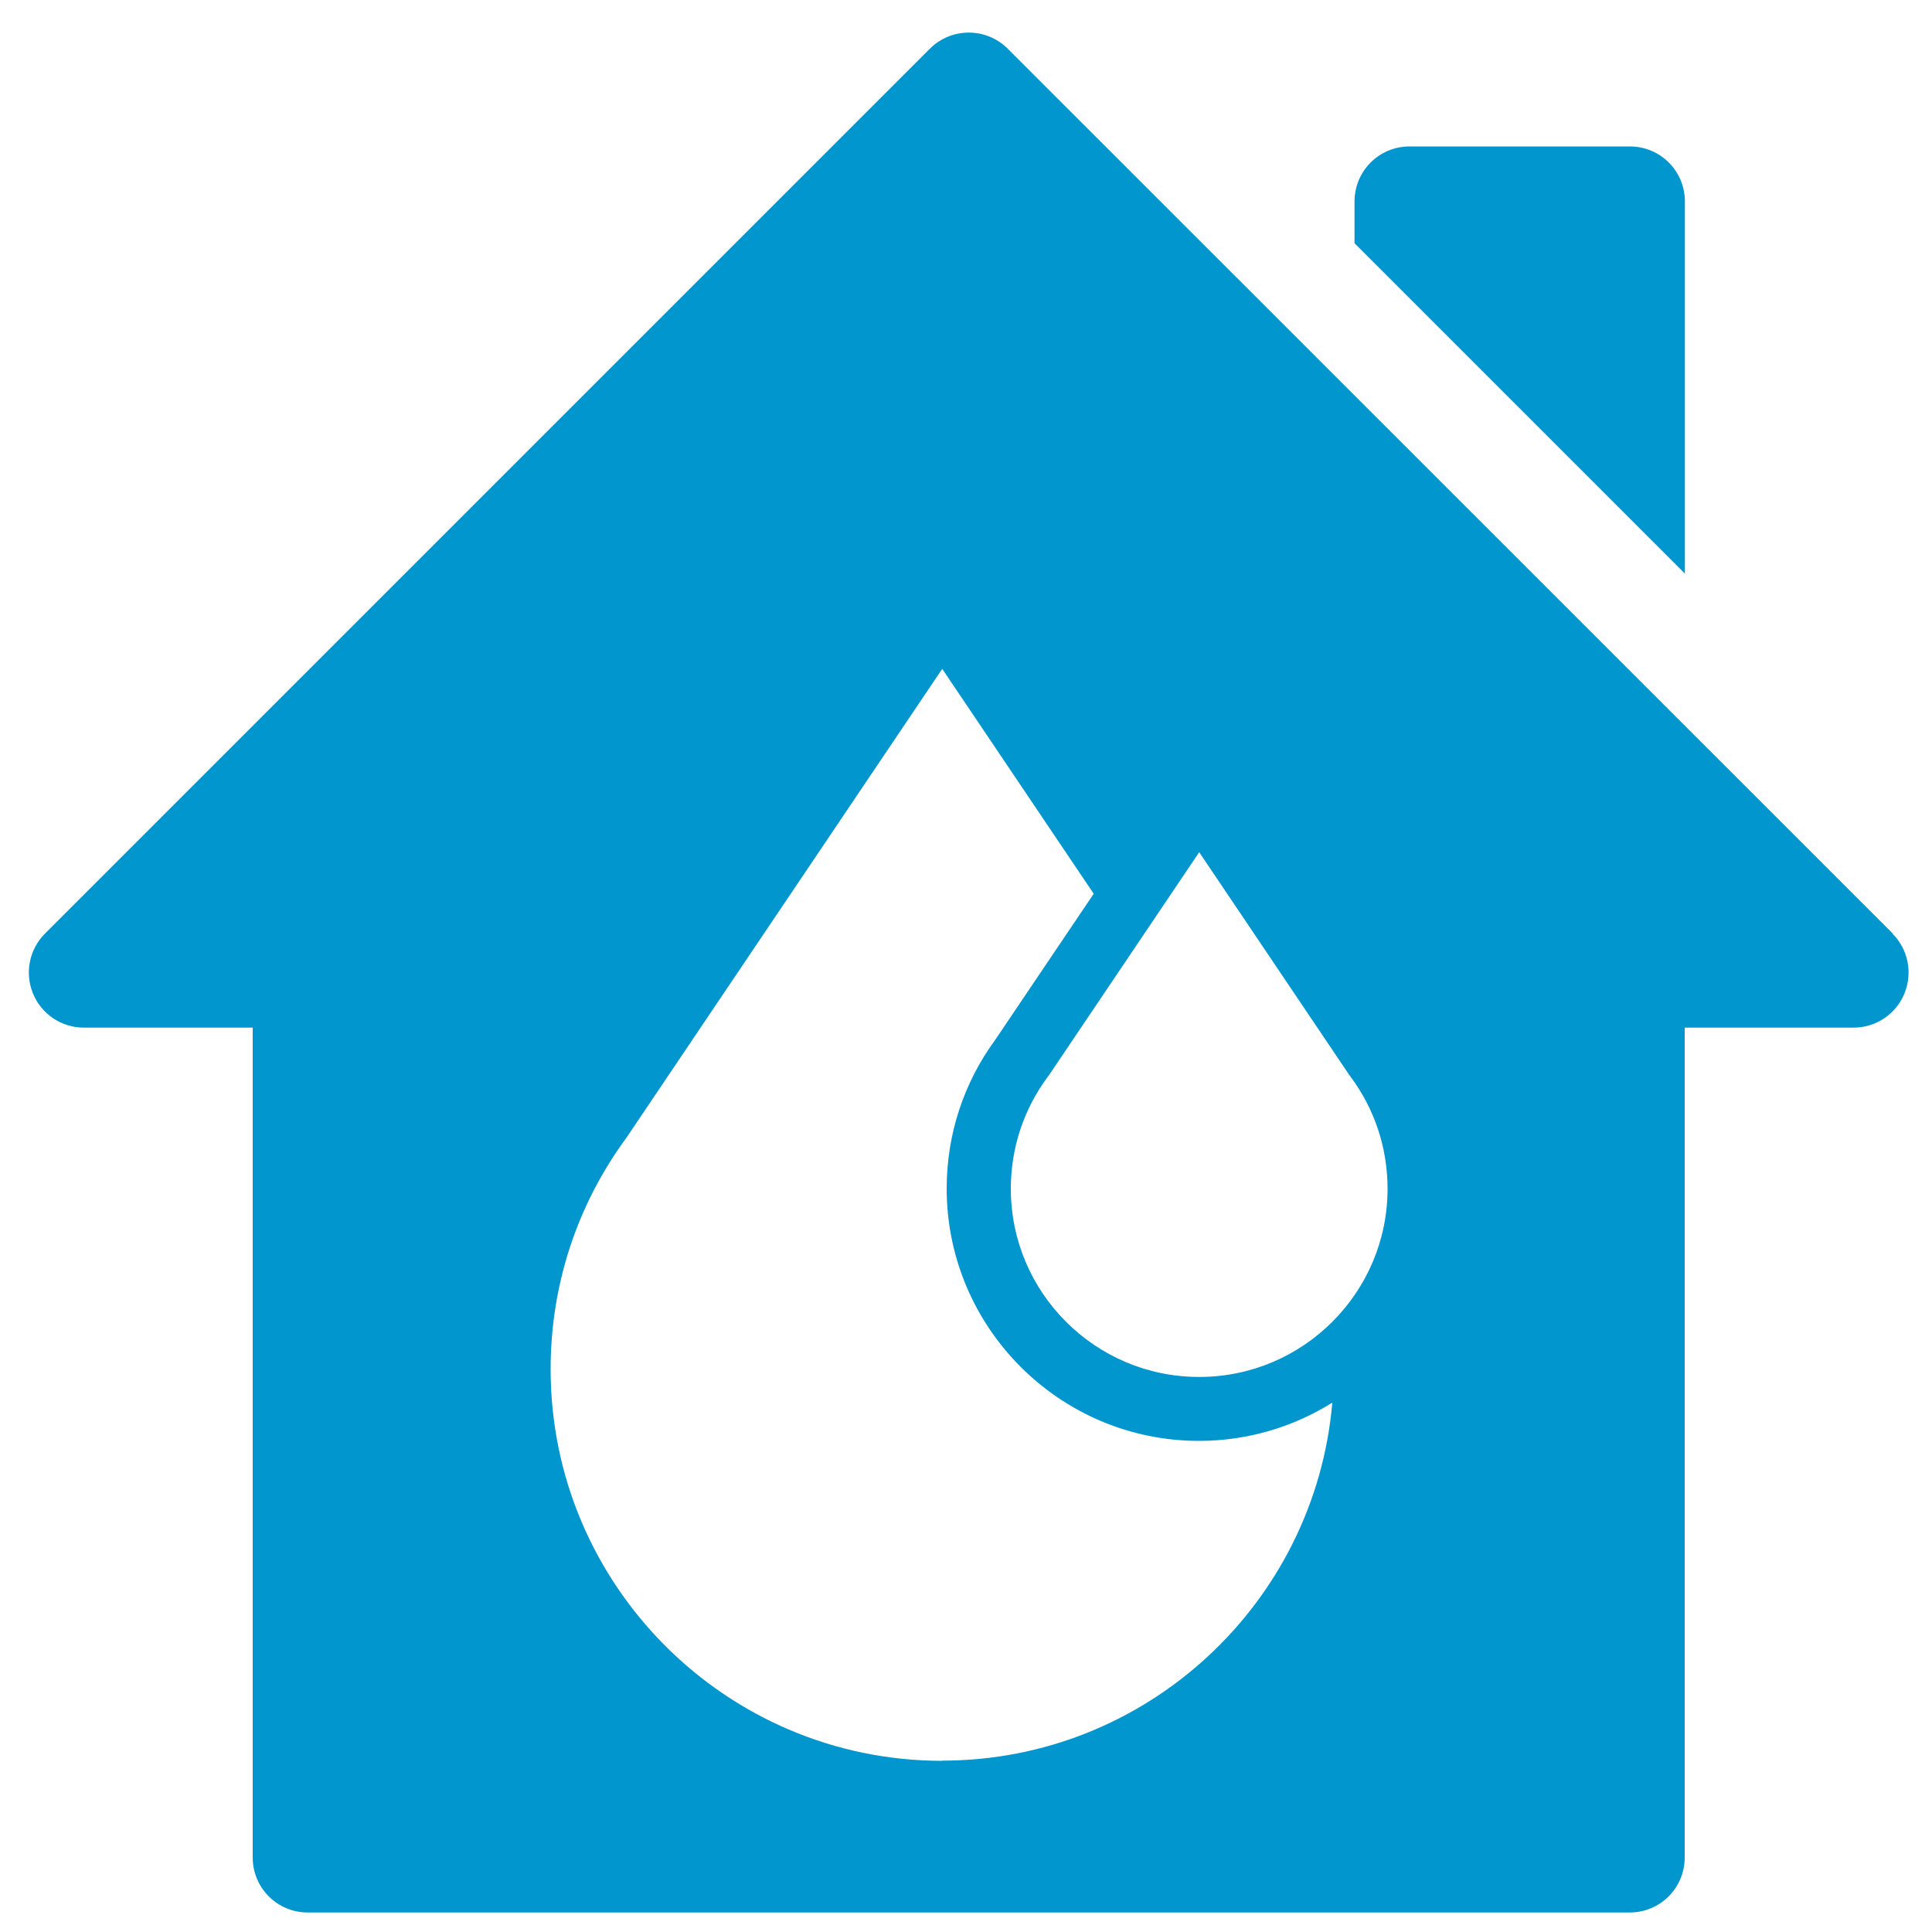
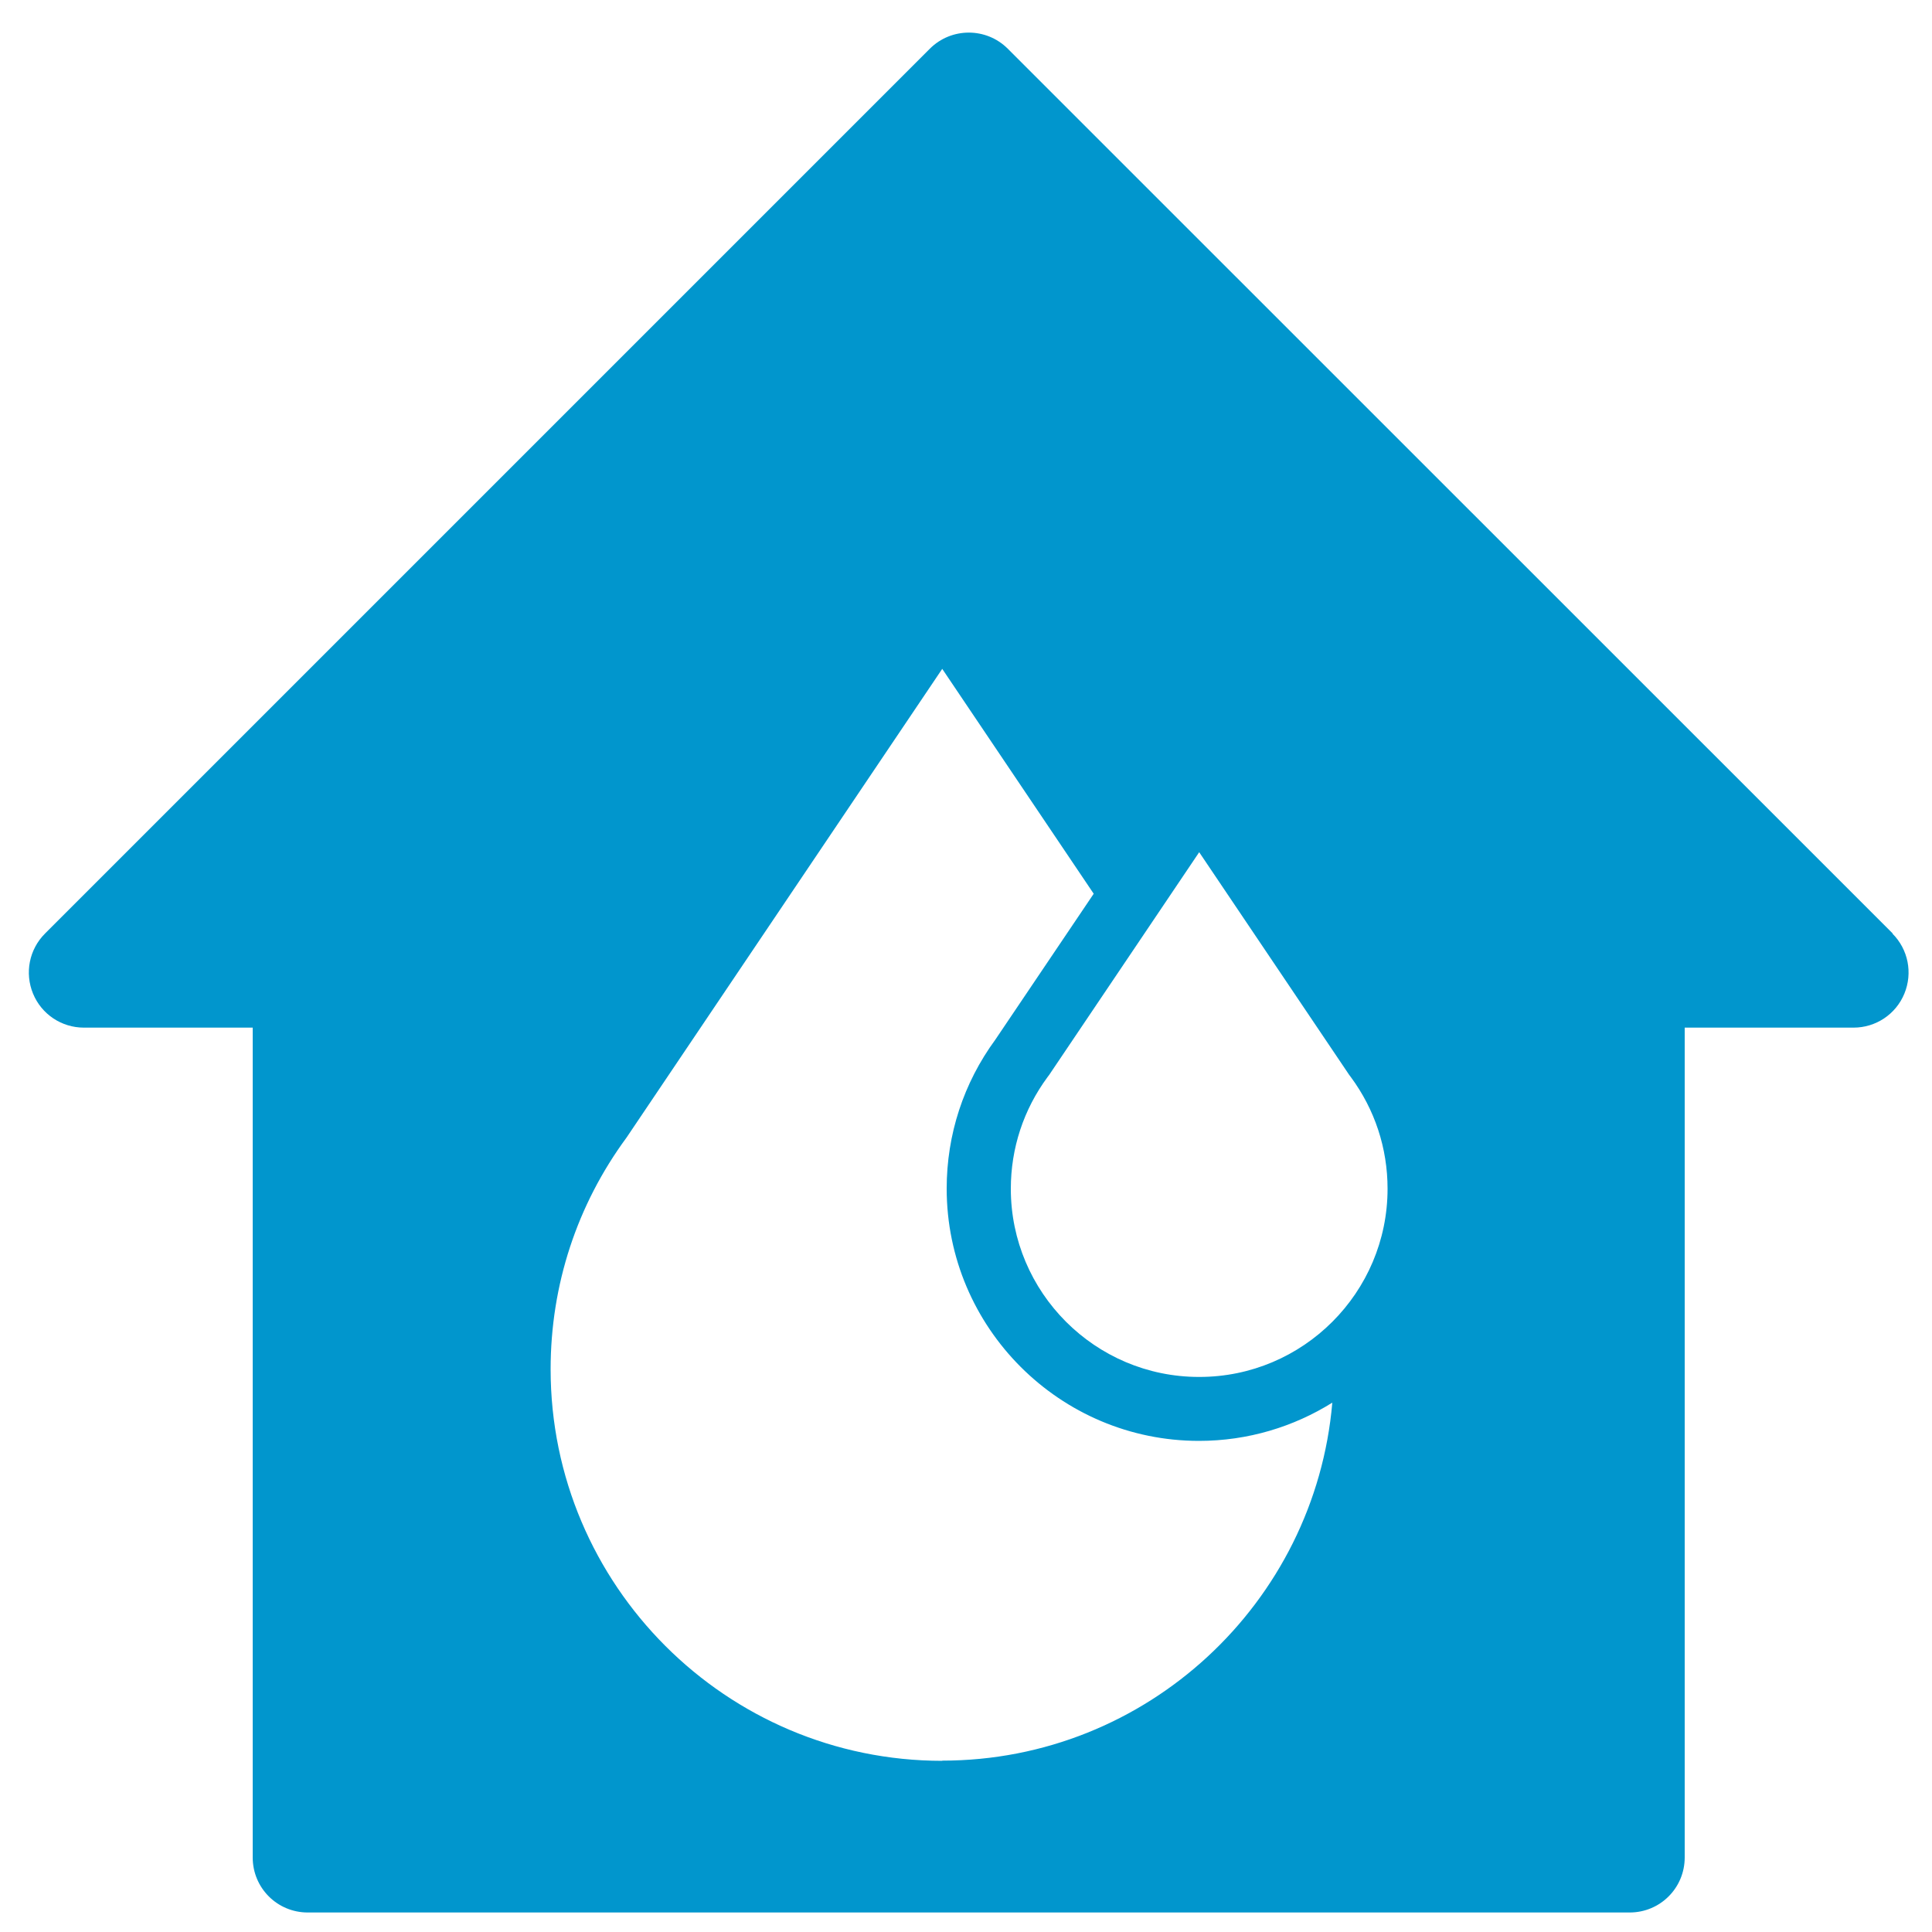
<svg xmlns="http://www.w3.org/2000/svg" id="Layer_1" data-name="Layer 1" viewBox="0 0 100 100">
  <defs>
    <style>
      .cls-1 {
        fill: #0196cd;
        stroke-width: 0px;
      }
    </style>
  </defs>
-   <path class="cls-1" d="m87.21,10.43c0-1.58-1.27-2.85-2.85-2.85h-11.4c-1.58,0-2.85,1.27-2.85,2.85v2.16l17.1,17.1V10.43Z" />
  <path class="cls-1" d="m97.97,48.32L52.16,2.52c-1.11-1.11-2.92-1.11-4.03,0L2.33,48.32c-.82.82-1.06,2.04-.62,3.11.44,1.07,1.48,1.76,2.63,1.76h8.74v42.95c0,1.58,1.27,2.85,2.85,2.85h68.42c1.58,0,2.85-1.27,2.85-2.85v-42.95h8.74c1.15,0,2.19-.69,2.63-1.76.44-1.07.2-2.29-.62-3.11Zm-49.2,42.82c-11.18,0-20.27-9.09-20.27-20.27,0-4.35,1.36-8.5,3.93-11.99l16.34-24.26,7.84,11.64-5.09,7.55c-1.65,2.25-2.52,4.92-2.52,7.71,0,7.2,5.86,13.06,13.06,13.06,2.53,0,4.9-.73,6.9-1.98-.89,10.36-9.6,18.53-20.19,18.53Zm13.29-19.87c-5.37,0-9.74-4.37-9.74-9.74,0-2.1.66-4.1,1.9-5.78l.09-.12.02-.03,7.74-11.49,7.74,11.49.02.03.09.12c1.24,1.68,1.9,3.68,1.9,5.78,0,5.37-4.37,9.74-9.74,9.74Z" />
</svg>